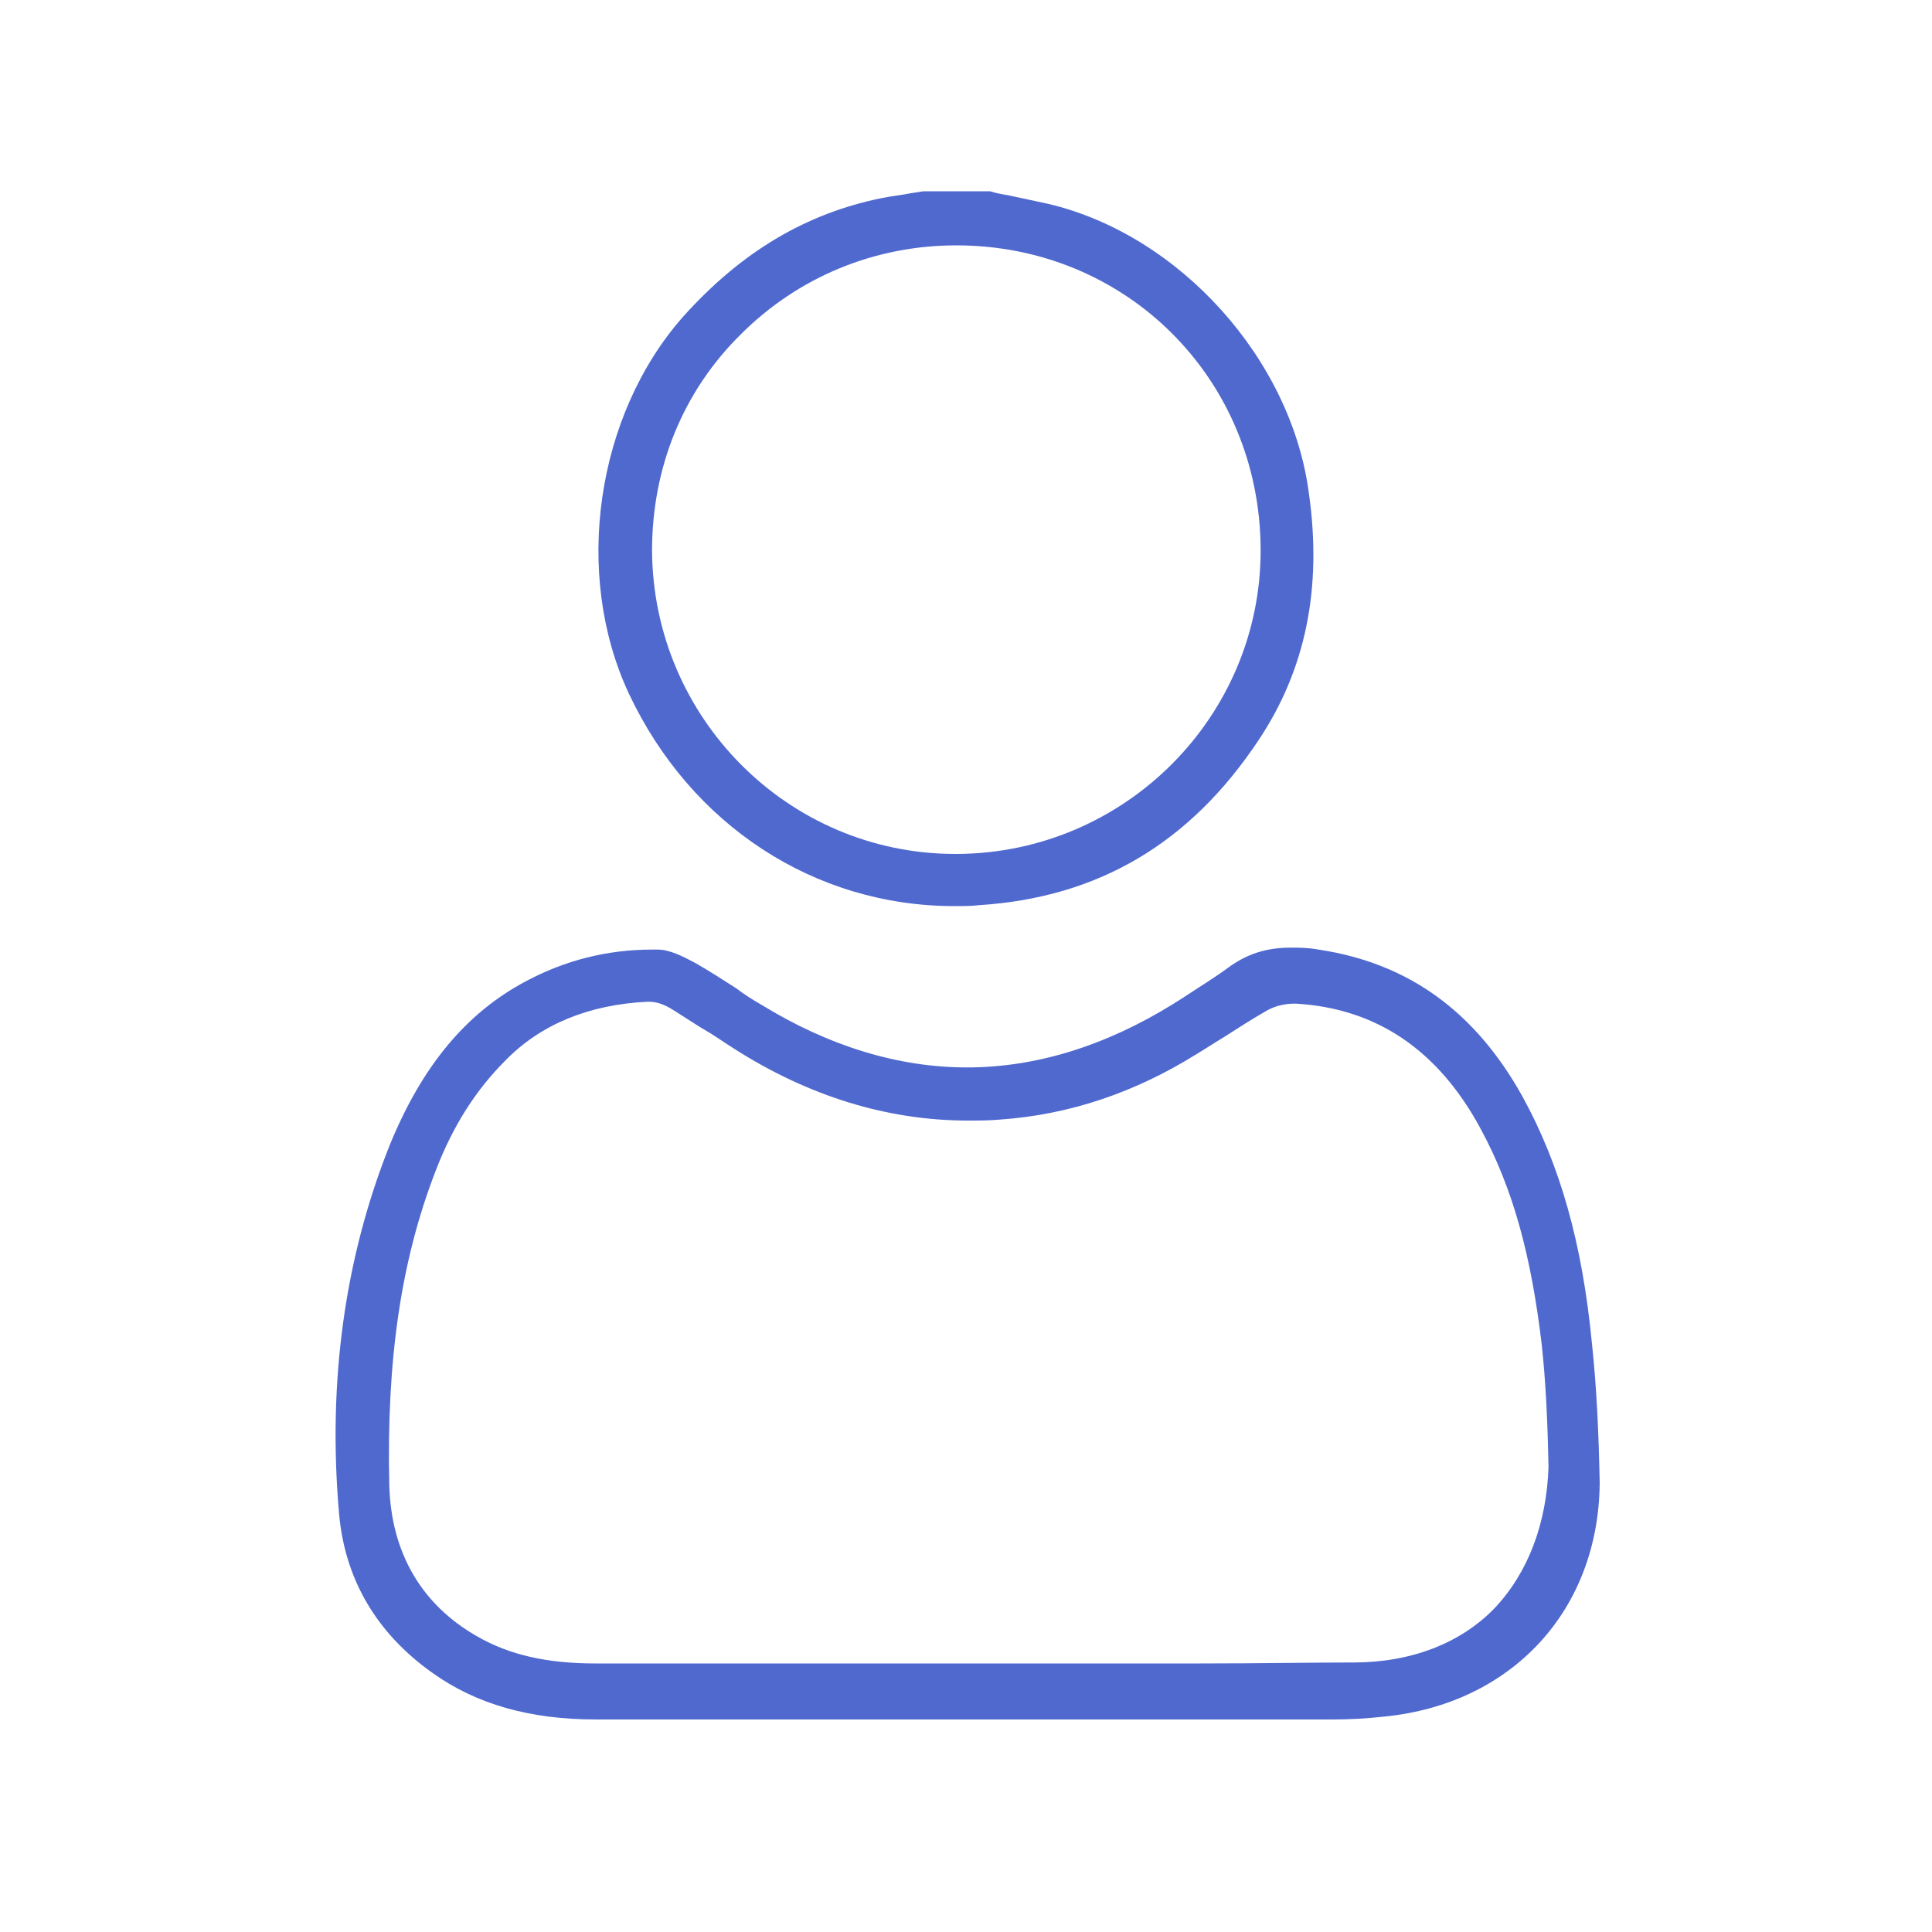
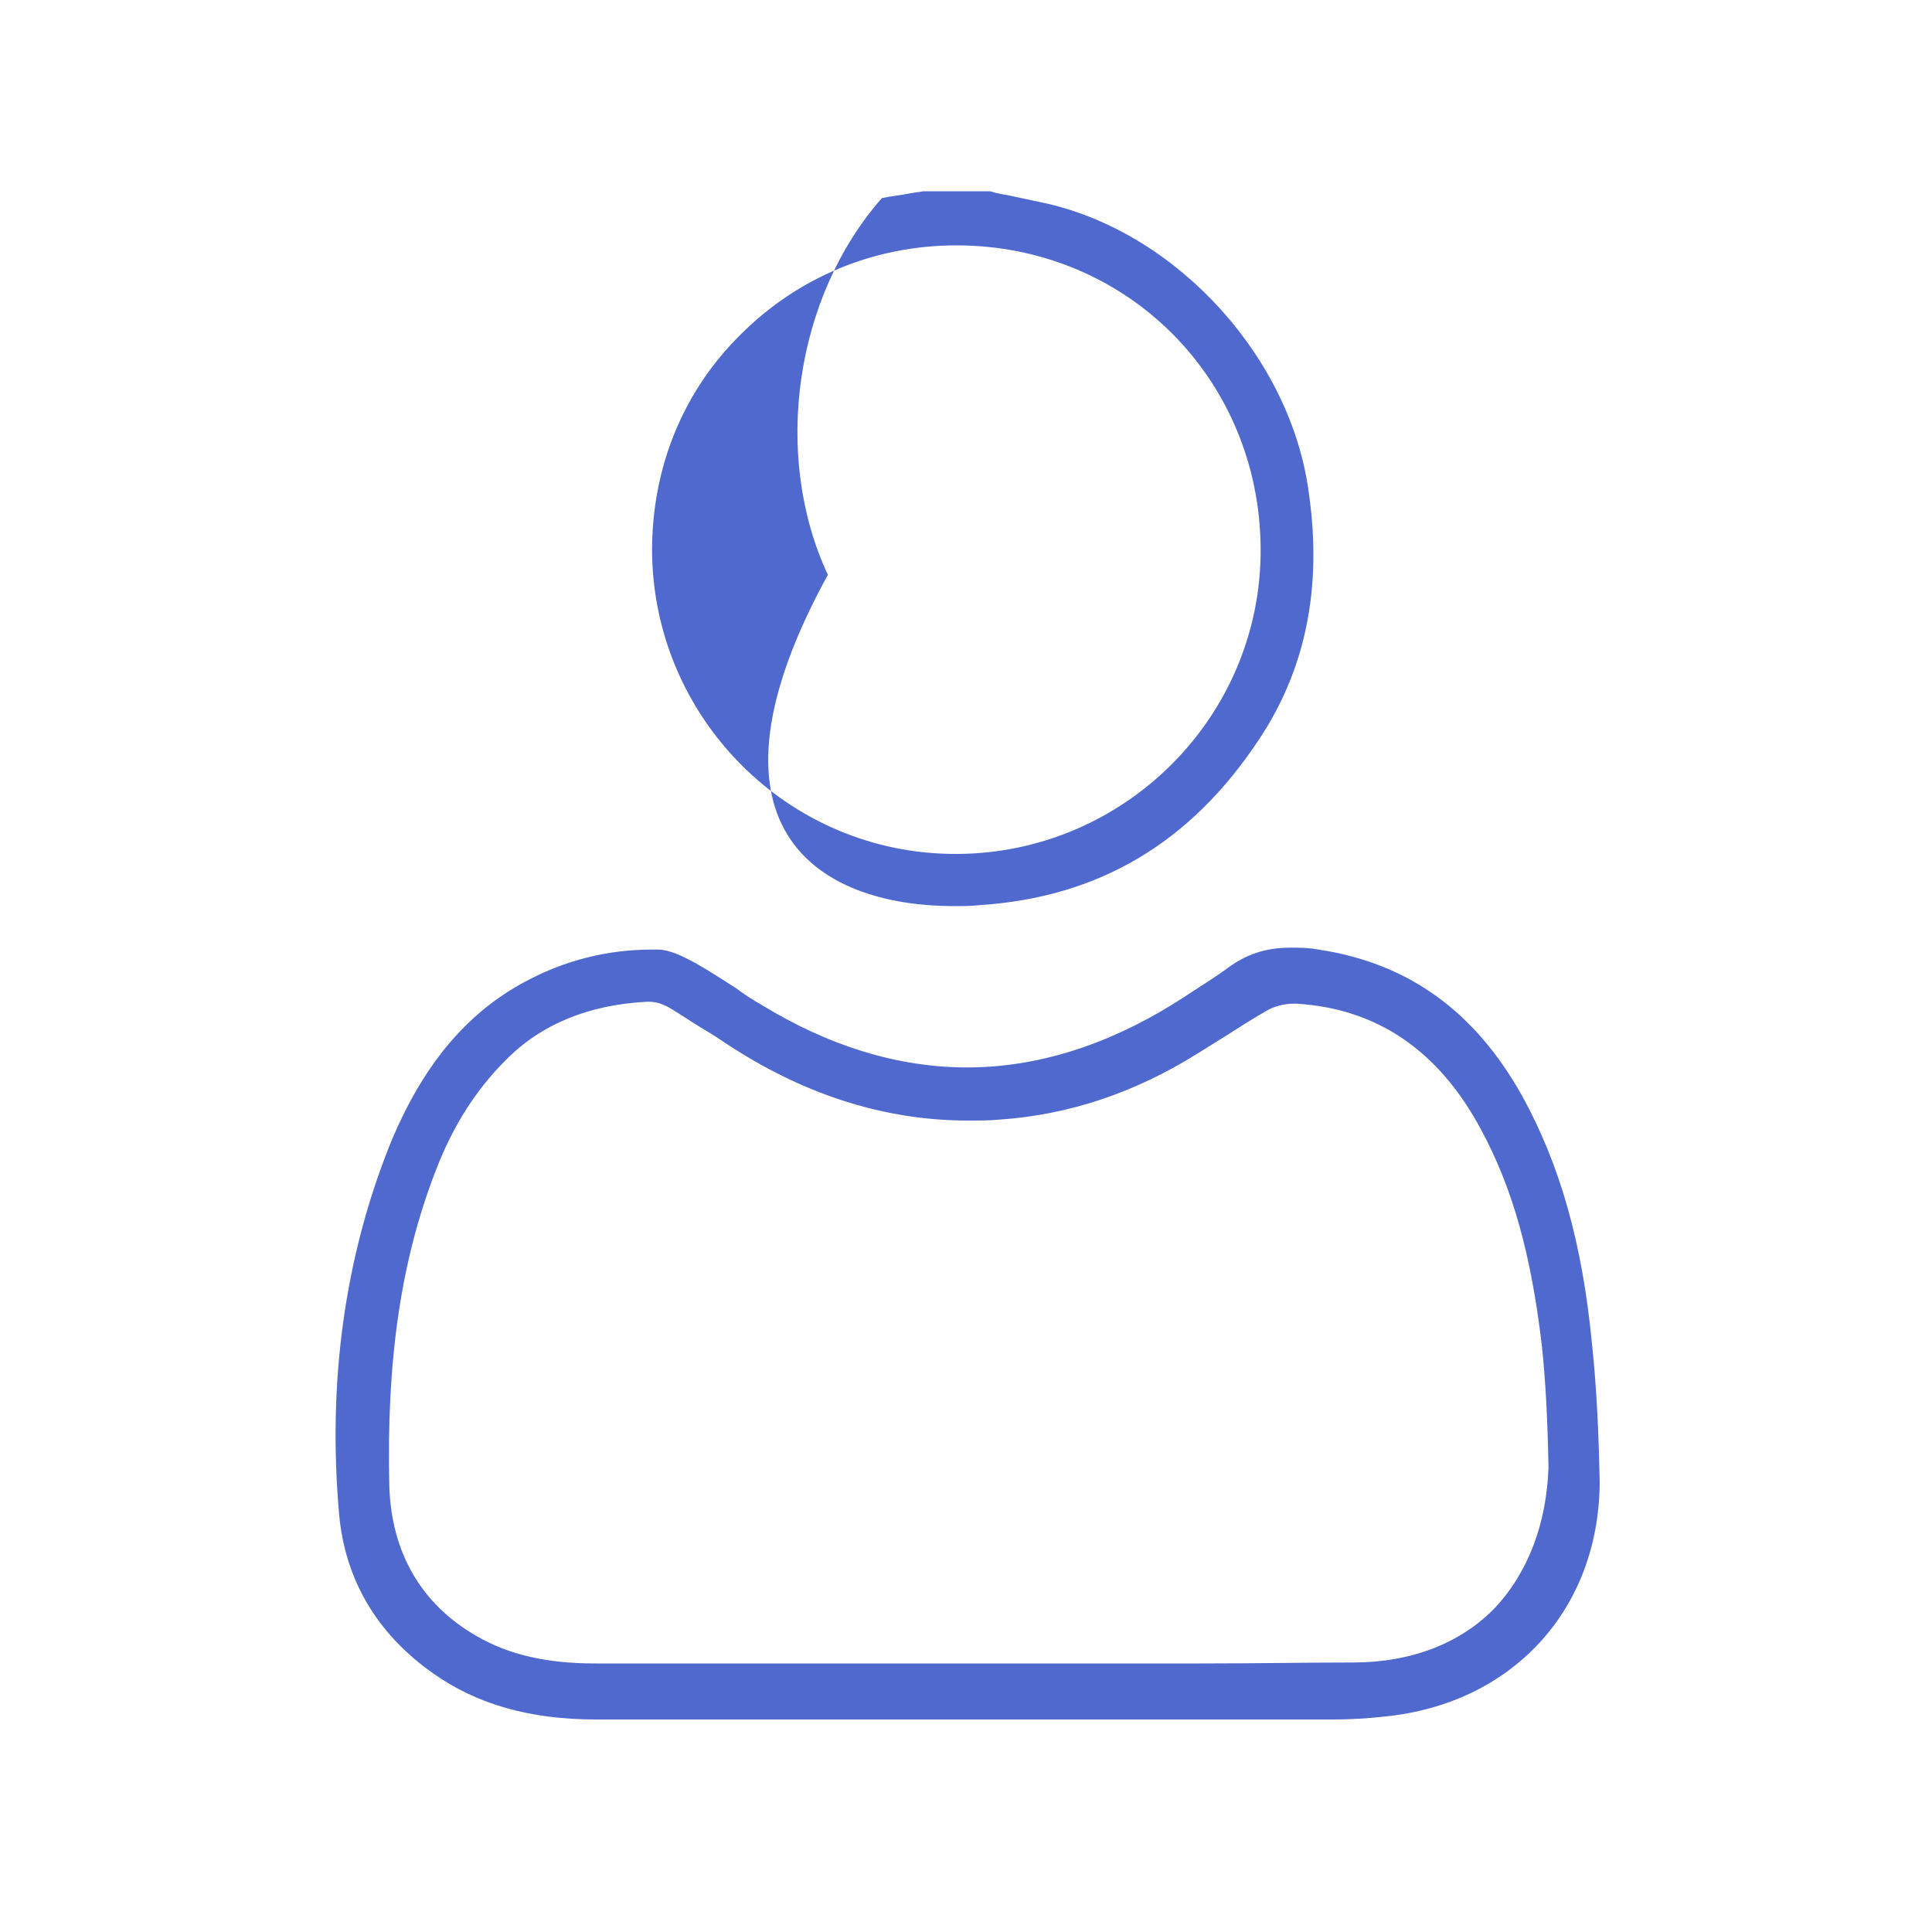
<svg xmlns="http://www.w3.org/2000/svg" id="Ebene_1" x="0px" y="0px" viewBox="0 0 200 200" style="enable-background:new 0 0 200 200;" xml:space="preserve">
  <style type="text/css">	.st0{fill:#5069CF;}</style>
-   <path class="st0" d="M98.8,93.8C98.8,93.8,98.8,93.8,98.8,93.8c0.9,0,1.7,0,2.6-0.1c12.3-0.8,21.8-6.4,28.9-17.1  c4.8-7.2,6.6-15.6,5.2-25.5c-1.8-13.9-13.4-26.8-27-30c-1.4-0.3-2.8-0.6-4.2-0.9c-0.6-0.1-1.2-0.2-1.8-0.4h-6.9L94.3,20  c-1,0.2-2,0.3-3,0.5c-7.9,1.6-14.6,5.6-20.6,12.3c-9,10.2-11.4,26.6-5.6,39C71.5,85.4,84.3,93.8,98.8,93.8z M76.7,34.6  c5.9-5.9,13.8-9.2,22.3-9.2H99h0c17.6,0,31.4,13.8,31.5,31.4c0.1,17.3-14,31.5-31.4,31.6l-0.2,0c-17.3,0-31.3-14.1-31.4-31.4  C67.5,48.4,70.7,40.5,76.7,34.6z M164.8,139.1c-1-10.4-3.3-18.5-7.2-25.6c-4.9-8.8-11.8-13.8-21.1-15.2c-1.1-0.2-2-0.2-2.9-0.2  c-2.6,0-4.6,0.7-6.5,2.1c-1.5,1.1-3,2-4.5,3l-1.1,0.7c-7.1,4.4-14.3,6.6-21.4,6.6c-7.1,0-14.3-2.2-21.3-6.5  c-0.9-0.5-1.8-1.1-2.6-1.7c-1.4-0.9-2.8-1.8-4.2-2.6c-1.3-0.7-2.7-1.4-3.9-1.4c-0.2,0-0.4,0-0.6,0c-4.6,0-9,1.1-13.1,3.3  c-6.2,3.3-10.7,8.8-14,16.8c-4.7,11.7-6.5,24.6-5.3,38.3c0.6,6.8,3.9,12.4,9.7,16.5c4.5,3.2,10,4.8,16.9,4.8l57,0  c6.4,0,12.8,0,19.3,0c1.7,0,3.5-0.1,5.3-0.3c13.2-1.3,22.2-11,22.3-24.2C165.5,148.5,165.3,143.8,164.8,139.1z M154.7,166.5  c-3.5,3.6-8.6,5.6-14.6,5.6c-4.7,0-9.8,0.1-15.9,0.1c-4,0-8.1,0-12.1,0c-3.4,0-6.7,0-10.1,0v0l-40.4,0c-5,0-8.9-0.9-12.2-2.8  c-5.8-3.3-8.9-8.7-9.1-15.6c-0.3-13,1.2-23.3,4.8-32.6c1.8-4.7,4.2-8.4,7.2-11.4c3.7-3.8,8.7-5.8,14.7-6.1l0.2,0  c0.8,0,1.6,0.3,2.4,0.8c1.3,0.8,2.6,1.7,4,2.5c0.8,0.5,1.5,1,2.3,1.5c7.8,5,16,7.5,24.3,7.5c1.1,0,2.2,0,3.3-0.1  c7.2-0.5,14-2.8,20.4-6.8c1-0.6,1.9-1.2,2.9-1.8c1.4-0.9,2.8-1.8,4.2-2.6c0.8-0.5,1.9-0.8,2.9-0.8c0.1,0,0.2,0,0.3,0  c8.3,0.5,14.7,4.8,19.1,13c3.3,6.1,5.2,13,6.3,22.3c0.4,3.7,0.6,7.6,0.7,12.7C160.1,157.7,158.2,162.8,154.7,166.5z" />
+   <path class="st0" d="M98.8,93.8C98.8,93.8,98.8,93.8,98.8,93.8c0.9,0,1.7,0,2.6-0.1c12.3-0.8,21.8-6.4,28.9-17.1  c4.8-7.2,6.6-15.6,5.2-25.5c-1.8-13.9-13.4-26.8-27-30c-1.4-0.3-2.8-0.6-4.2-0.9c-0.6-0.1-1.2-0.2-1.8-0.4h-6.9L94.3,20  c-1,0.2-2,0.3-3,0.5c-9,10.2-11.4,26.6-5.6,39C71.5,85.4,84.3,93.8,98.8,93.8z M76.7,34.6  c5.9-5.9,13.8-9.2,22.3-9.2H99h0c17.6,0,31.4,13.8,31.5,31.4c0.1,17.3-14,31.5-31.4,31.6l-0.2,0c-17.3,0-31.3-14.1-31.4-31.4  C67.5,48.4,70.7,40.5,76.7,34.6z M164.8,139.1c-1-10.4-3.3-18.5-7.2-25.6c-4.9-8.8-11.8-13.8-21.1-15.2c-1.1-0.2-2-0.2-2.9-0.2  c-2.6,0-4.6,0.7-6.5,2.1c-1.5,1.1-3,2-4.5,3l-1.1,0.7c-7.1,4.4-14.3,6.6-21.4,6.6c-7.1,0-14.3-2.2-21.3-6.5  c-0.9-0.5-1.8-1.1-2.6-1.7c-1.4-0.9-2.8-1.8-4.2-2.6c-1.3-0.7-2.7-1.4-3.9-1.4c-0.2,0-0.4,0-0.6,0c-4.6,0-9,1.1-13.1,3.3  c-6.2,3.3-10.7,8.8-14,16.8c-4.7,11.7-6.5,24.6-5.3,38.3c0.6,6.8,3.9,12.4,9.7,16.5c4.5,3.2,10,4.8,16.9,4.8l57,0  c6.4,0,12.8,0,19.3,0c1.7,0,3.5-0.1,5.3-0.3c13.2-1.3,22.2-11,22.3-24.2C165.5,148.5,165.3,143.8,164.8,139.1z M154.7,166.5  c-3.5,3.6-8.6,5.6-14.6,5.6c-4.7,0-9.8,0.1-15.9,0.1c-4,0-8.1,0-12.1,0c-3.4,0-6.7,0-10.1,0v0l-40.4,0c-5,0-8.9-0.9-12.2-2.8  c-5.8-3.3-8.9-8.7-9.1-15.6c-0.3-13,1.2-23.3,4.8-32.6c1.8-4.7,4.2-8.4,7.2-11.4c3.7-3.8,8.7-5.8,14.7-6.1l0.2,0  c0.8,0,1.6,0.3,2.4,0.8c1.3,0.8,2.6,1.7,4,2.5c0.8,0.5,1.5,1,2.3,1.5c7.8,5,16,7.5,24.3,7.5c1.1,0,2.2,0,3.3-0.1  c7.2-0.5,14-2.8,20.4-6.8c1-0.6,1.9-1.2,2.9-1.8c1.4-0.9,2.8-1.8,4.2-2.6c0.8-0.5,1.9-0.8,2.9-0.8c0.1,0,0.2,0,0.3,0  c8.3,0.5,14.7,4.8,19.1,13c3.3,6.1,5.2,13,6.3,22.3c0.4,3.7,0.6,7.6,0.7,12.7C160.1,157.7,158.2,162.8,154.7,166.5z" />
</svg>